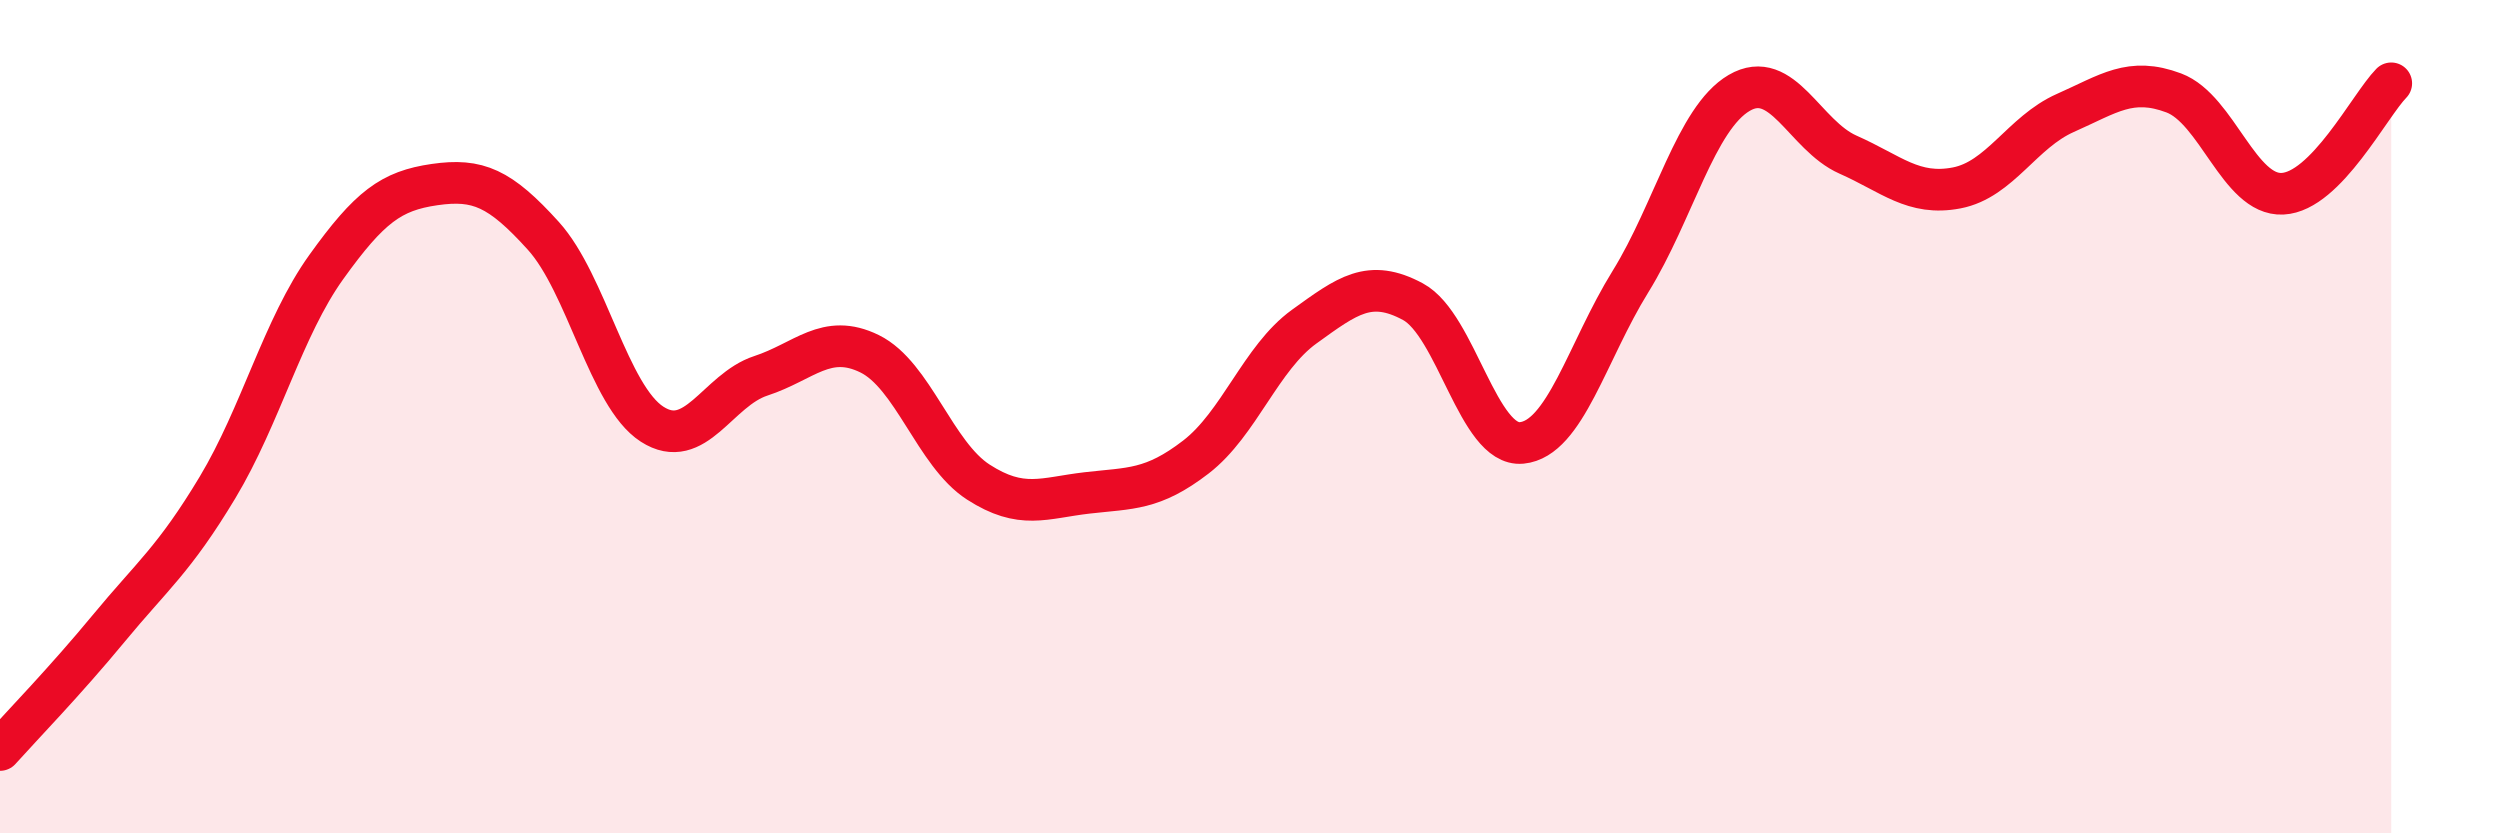
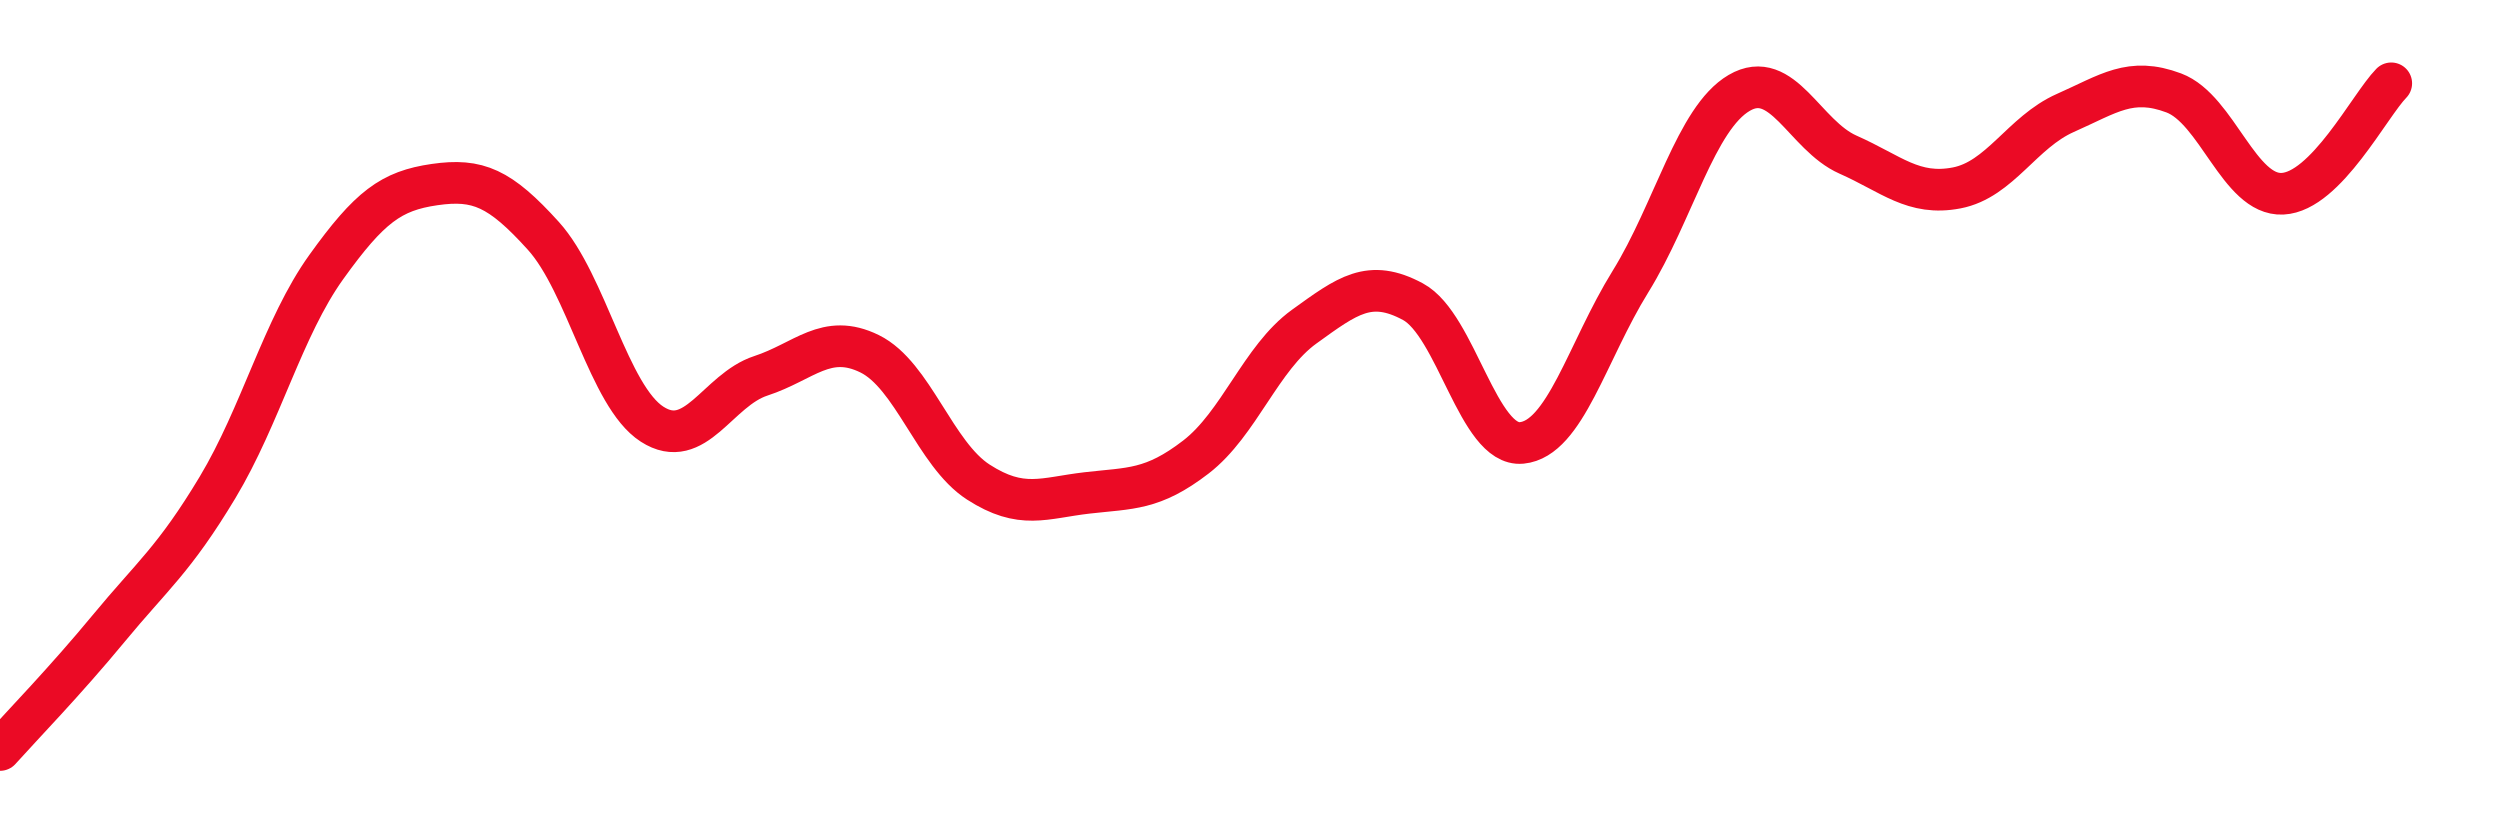
<svg xmlns="http://www.w3.org/2000/svg" width="60" height="20" viewBox="0 0 60 20">
-   <path d="M 0,18 C 0.52,17.42 1.57,16.34 2.61,15.08 C 3.65,13.82 4.18,13.43 5.22,11.7 C 6.26,9.97 6.79,7.86 7.83,6.41 C 8.87,4.96 9.39,4.58 10.43,4.43 C 11.47,4.28 12,4.51 13.04,5.66 C 14.08,6.81 14.61,9.51 15.65,10.18 C 16.69,10.85 17.22,9.36 18.26,9.02 C 19.3,8.68 19.83,7.98 20.87,8.49 C 21.91,9 22.44,10.9 23.48,11.57 C 24.52,12.24 25.05,11.95 26.09,11.83 C 27.13,11.71 27.66,11.77 28.7,10.97 C 29.74,10.17 30.26,8.59 31.3,7.84 C 32.34,7.09 32.87,6.68 33.91,7.24 C 34.95,7.8 35.48,10.73 36.52,10.63 C 37.56,10.53 38.09,8.44 39.13,6.76 C 40.17,5.08 40.7,2.84 41.74,2.23 C 42.78,1.62 43.31,3.25 44.35,3.71 C 45.39,4.17 45.92,4.71 46.96,4.51 C 48,4.31 48.53,3.17 49.57,2.71 C 50.61,2.25 51.13,1.84 52.17,2.23 C 53.21,2.62 53.74,4.7 54.78,4.65 C 55.82,4.6 56.87,2.53 57.39,2L57.39 20L0 20Z" fill="#EB0A25" opacity="0.1" stroke-linecap="round" stroke-linejoin="round" />
  <path d="M 0,18 C 0.52,17.42 1.57,16.34 2.61,15.08 C 3.65,13.82 4.18,13.43 5.22,11.7 C 6.26,9.97 6.79,7.86 7.83,6.41 C 8.87,4.96 9.39,4.58 10.43,4.43 C 11.47,4.28 12,4.51 13.04,5.66 C 14.08,6.81 14.61,9.51 15.65,10.18 C 16.69,10.85 17.22,9.36 18.26,9.02 C 19.3,8.68 19.83,7.98 20.87,8.49 C 21.91,9 22.44,10.9 23.48,11.57 C 24.52,12.24 25.05,11.95 26.09,11.83 C 27.13,11.71 27.66,11.77 28.7,10.97 C 29.74,10.17 30.26,8.59 31.3,7.84 C 32.34,7.09 32.87,6.68 33.91,7.24 C 34.95,7.8 35.48,10.73 36.52,10.63 C 37.56,10.53 38.09,8.44 39.13,6.76 C 40.17,5.08 40.7,2.84 41.74,2.23 C 42.78,1.62 43.31,3.25 44.35,3.71 C 45.39,4.17 45.92,4.71 46.96,4.51 C 48,4.31 48.53,3.17 49.57,2.71 C 50.61,2.25 51.13,1.84 52.17,2.23 C 53.21,2.62 53.74,4.7 54.78,4.65 C 55.82,4.6 56.87,2.53 57.39,2" stroke="#EB0A25" stroke-width="1" fill="none" stroke-linecap="round" stroke-linejoin="round" />
</svg>